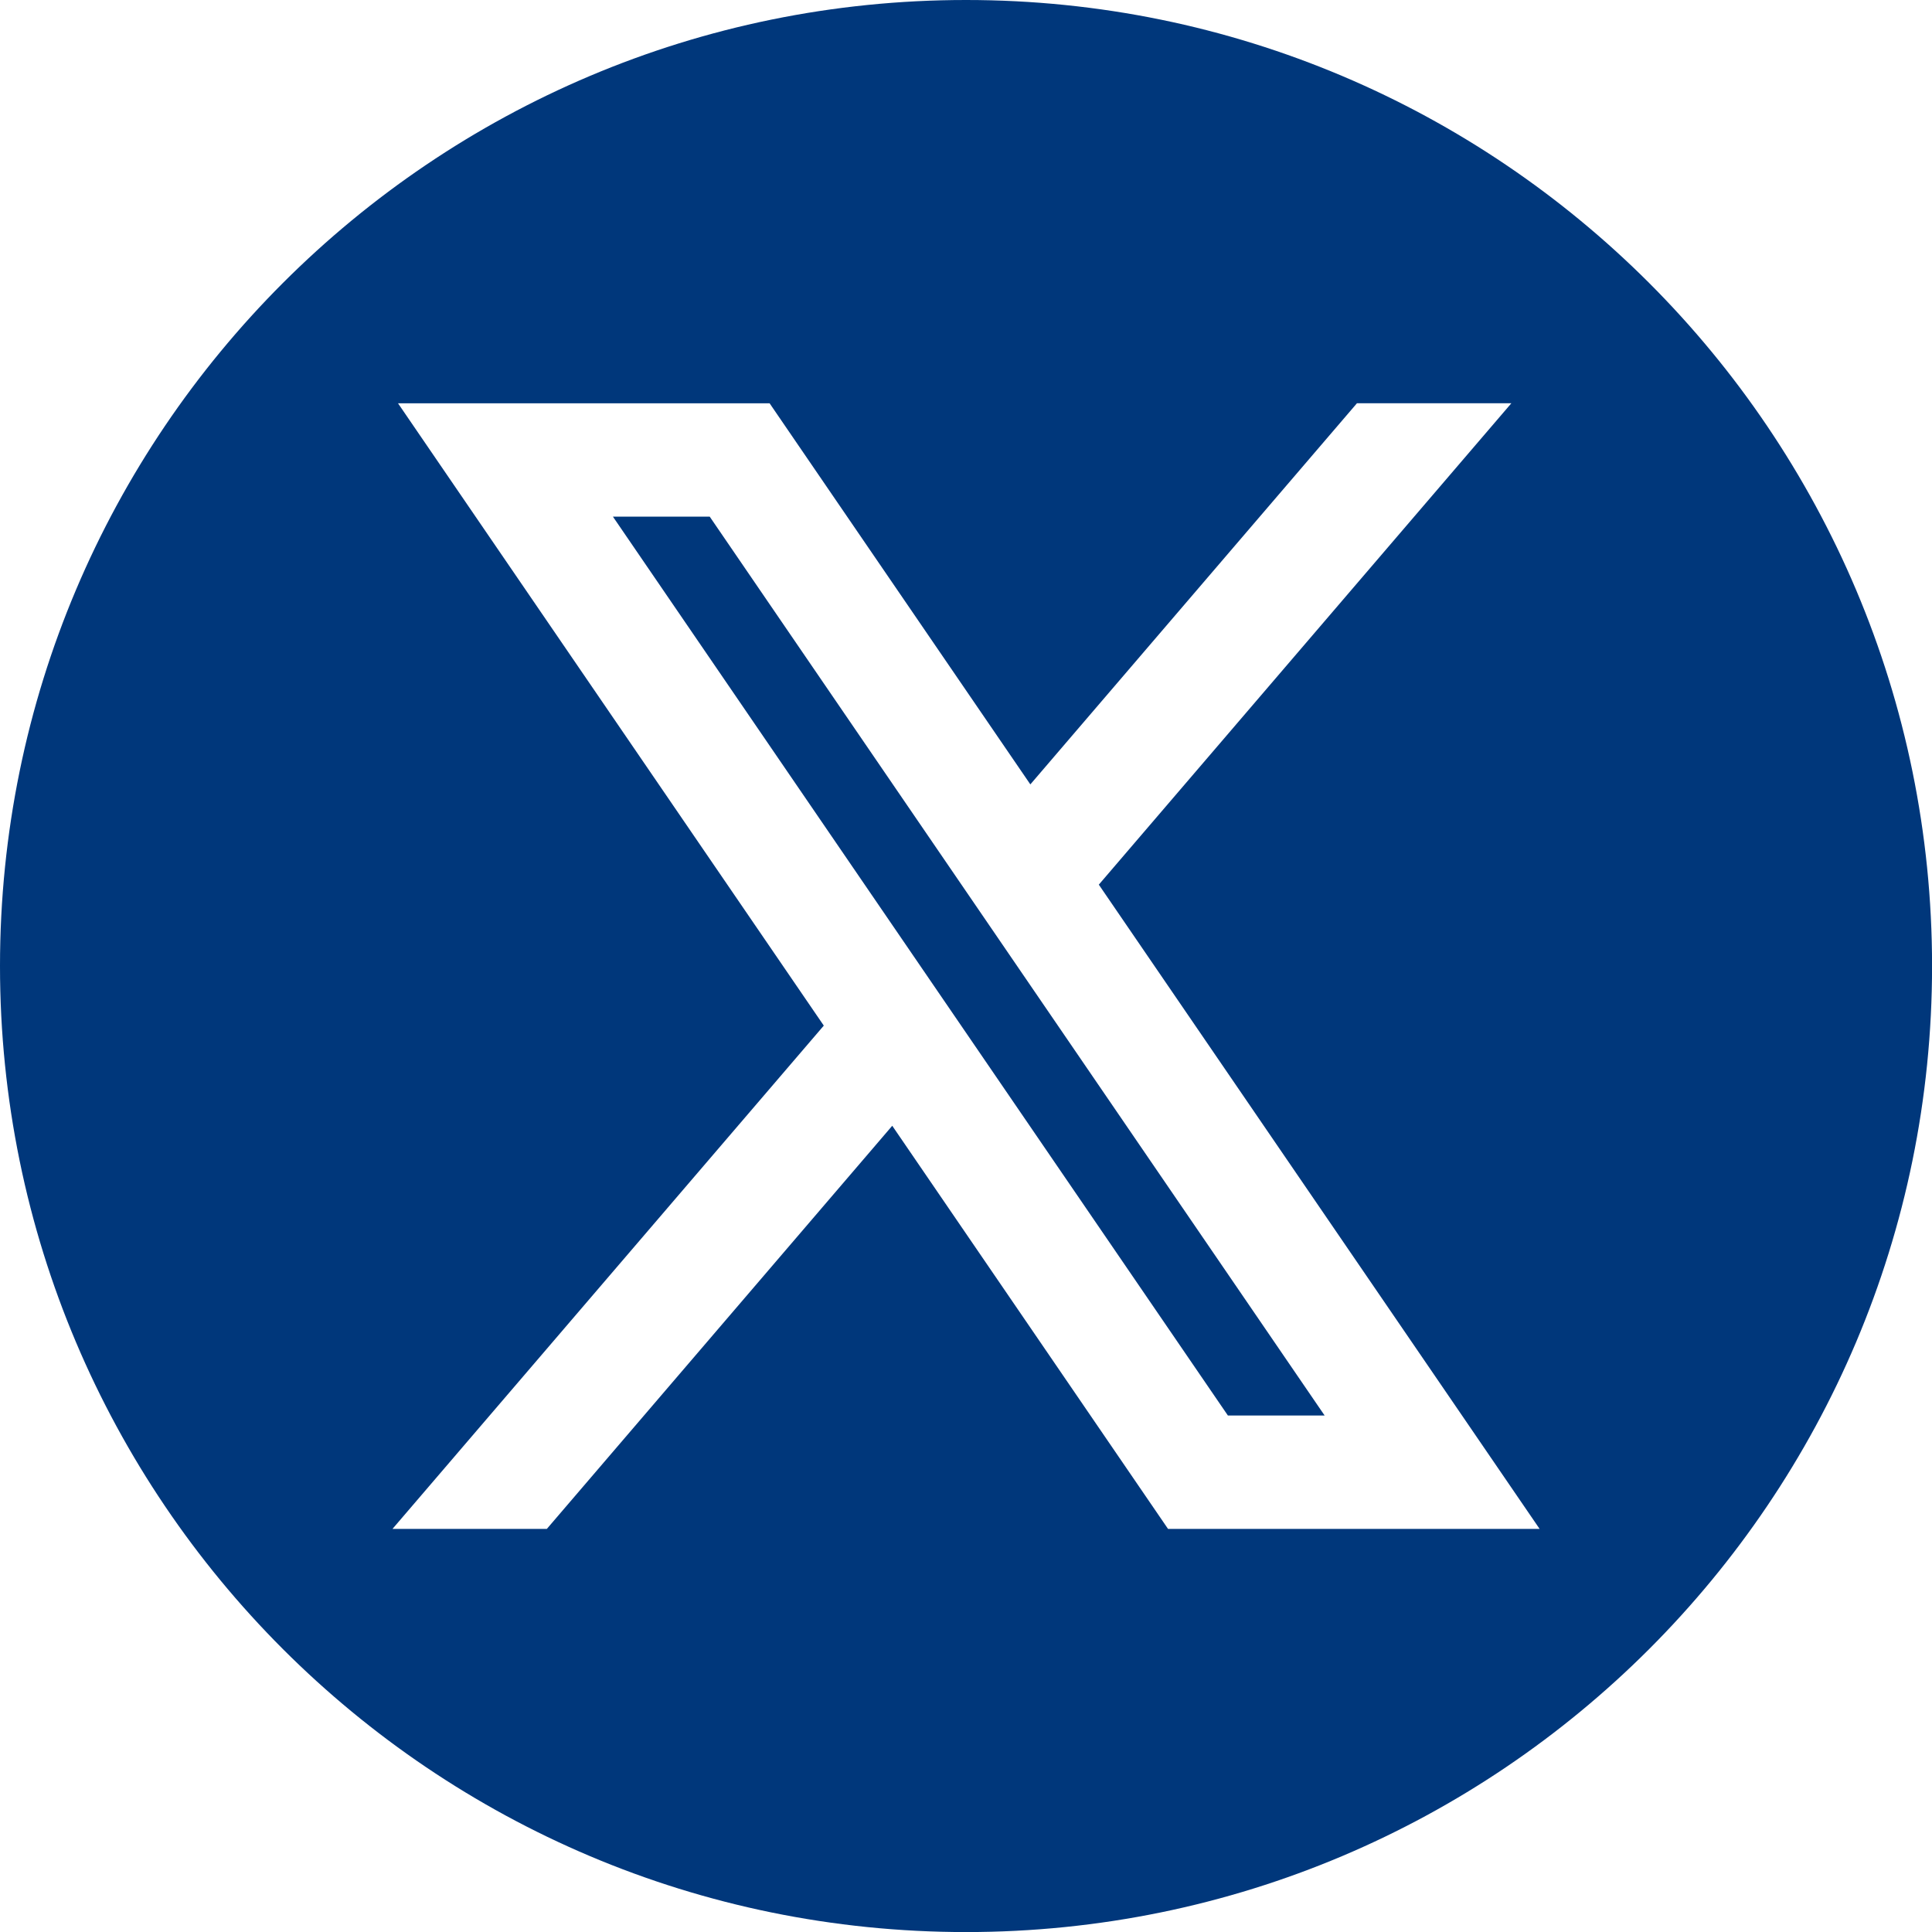
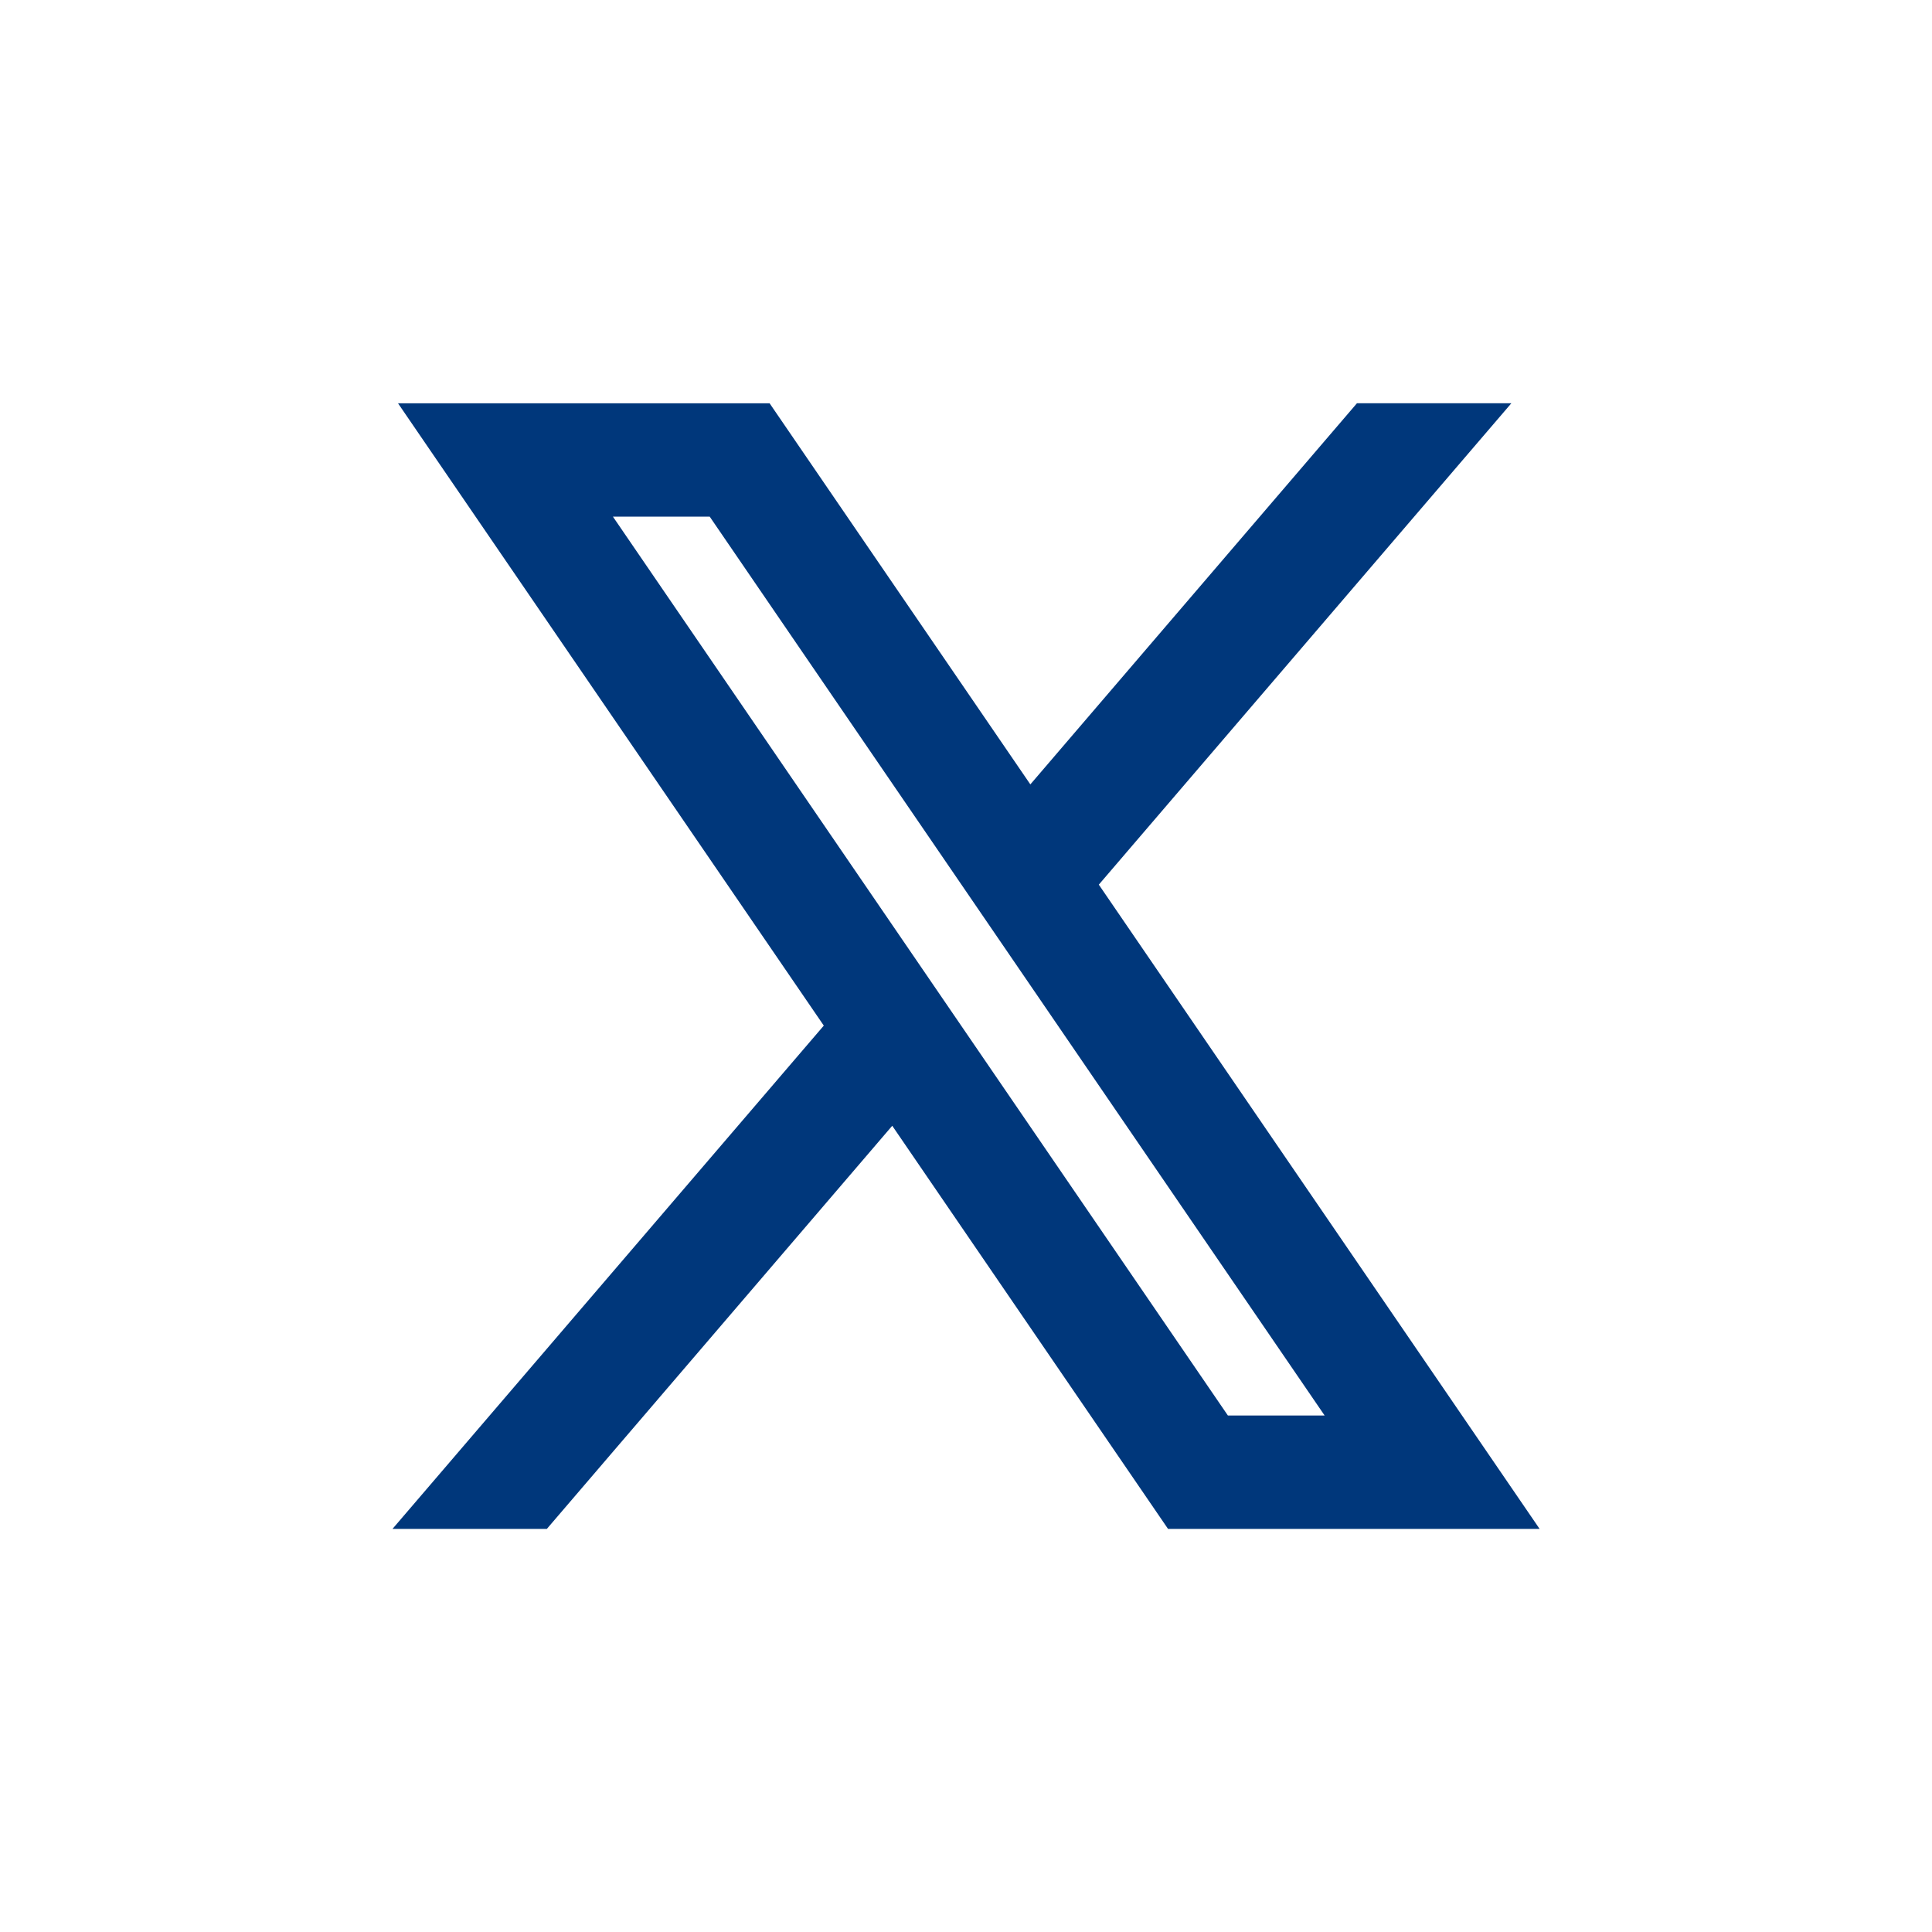
<svg xmlns="http://www.w3.org/2000/svg" xml:space="preserve" width="0.333in" height="0.333in" version="1.1" style="shape-rendering:geometricPrecision; text-rendering:geometricPrecision; image-rendering:optimizeQuality; fill-rule:evenodd; clip-rule:evenodd" viewBox="0 0 333.33 333.33">
  <defs>
    <style type="text/css">
   
    .fil0 {fill:#00377b}
   
  </style>
  </defs>
  <g id="Layer_x0020_1">
-     <path class="fil0" d="M166.67 -0c92.05,0 166.67,74.62 166.67,166.67 0,92.05 -74.62,166.67 -166.67,166.67 -92.05,0 -166.67,-74.62 -166.67,-166.67 0,-92.05 74.62,-166.67 166.67,-166.67zm11.09 135.34l56.36 -65.77 26.64 0 -71.18 83.06 76.05 111.15 -64.11 0 -47.58 -69.55 -59.59 69.55 -26.63 0 74.41 -86.83 -73.46 -107.37 64.11 0 45 65.77zm-72.01 -46.2l106.1 155.08 16.69 0 -106.09 -155.08 -16.7 0z" />
+     <path class="fil0" d="M166.67 -0zm11.09 135.34l56.36 -65.77 26.64 0 -71.18 83.06 76.05 111.15 -64.11 0 -47.58 -69.55 -59.59 69.55 -26.63 0 74.41 -86.83 -73.46 -107.37 64.11 0 45 65.77zm-72.01 -46.2l106.1 155.08 16.69 0 -106.09 -155.08 -16.7 0z" />
  </g>
</svg>